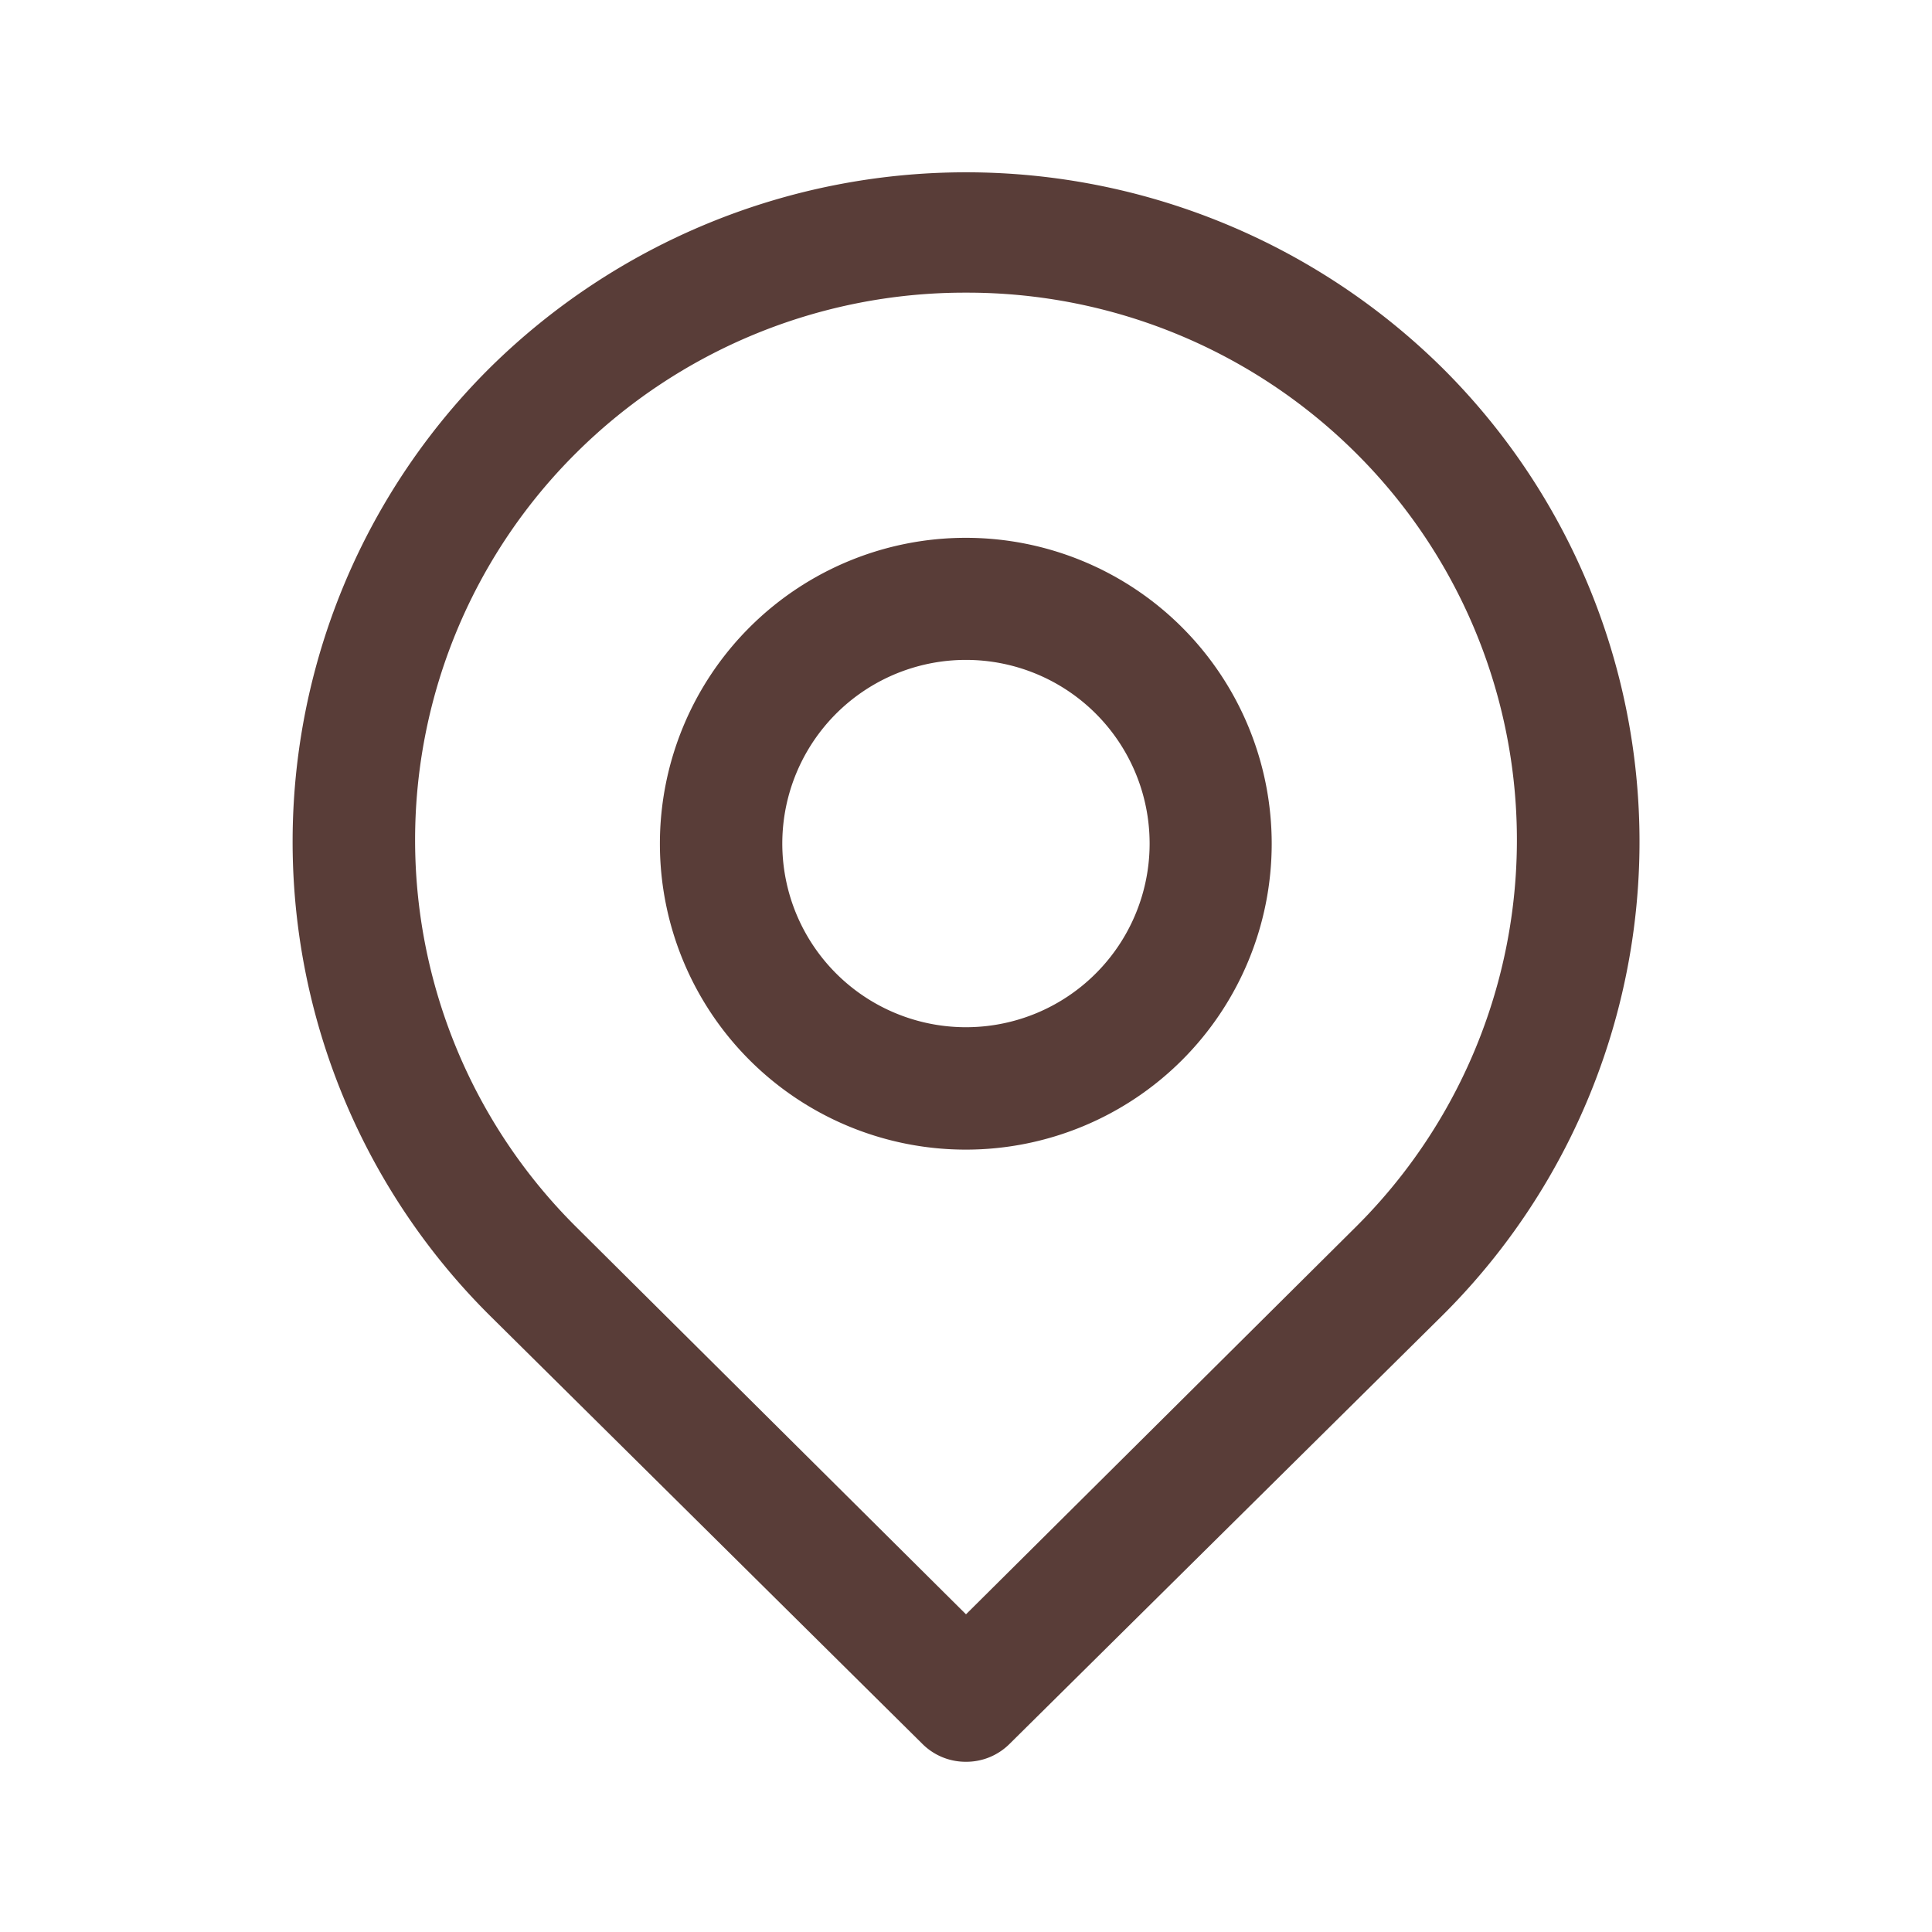
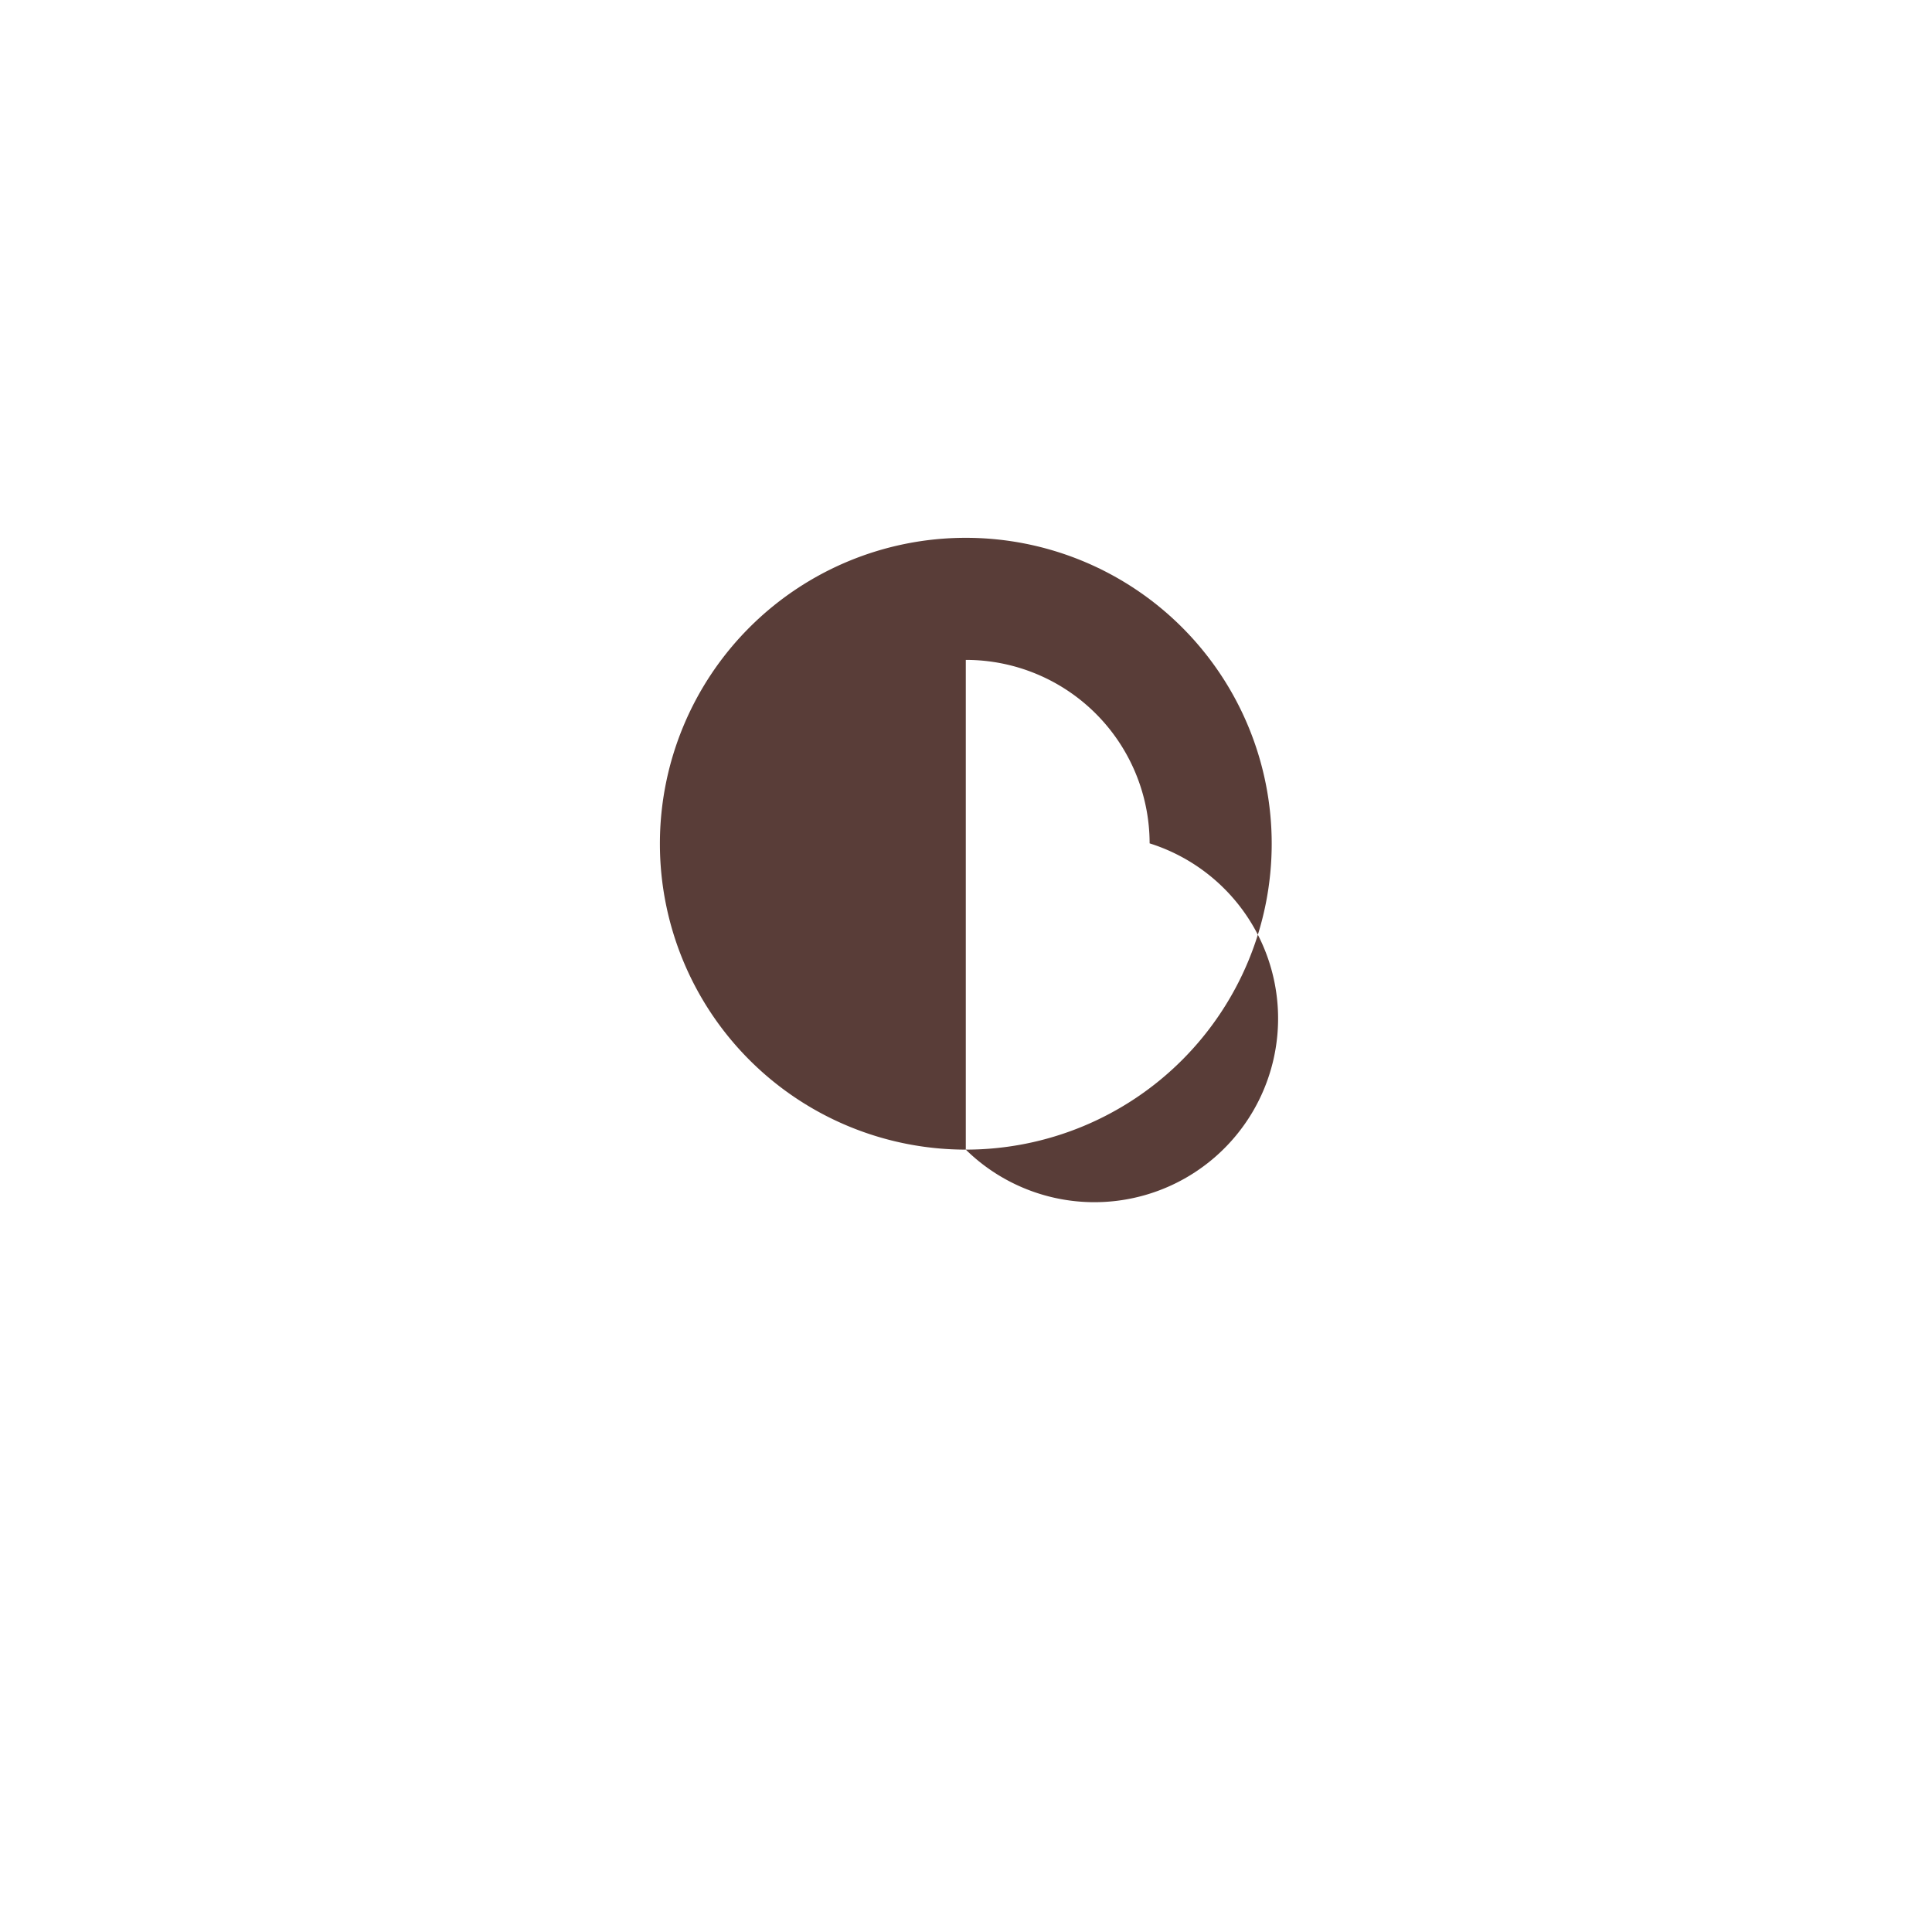
<svg xmlns="http://www.w3.org/2000/svg" width="48" height="48" viewBox="0 0 48 48">
  <g id="map" transform="translate(-0.335 -0.335)">
    <g id="Layer_2" data-name="Layer 2" transform="translate(7.603 4.616)">
-       <path id="パス_1" data-name="パス 1" d="M21.731,42.525a1.521,1.521,0,0,1-1.08-.441L9.9,31.438a16.593,16.593,0,0,1,0-23.544,16.836,16.836,0,0,1,23.665,0,16.593,16.593,0,0,1,0,23.544L22.81,42.084A1.521,1.521,0,0,1,21.731,42.525Zm0-36.5a13.688,13.688,0,0,0-9.688,3.985h0a13.551,13.551,0,0,0,0,19.224l9.688,9.627,9.688-9.627a13.551,13.551,0,0,0,0-19.224,13.688,13.688,0,0,0-9.688-3.985Zm-10.753,2.9Z" transform="translate(-4.999 -3.035)" fill="#593d38" />
-       <path id="パス_2" data-name="パス 2" d="M18.6,24.209a7.6,7.6,0,1,1,7.6-7.6A7.6,7.6,0,0,1,18.6,24.209Zm0-12.167A4.563,4.563,0,1,0,23.167,16.6,4.563,4.563,0,0,0,18.6,12.042Z" transform="translate(-1.873 0.072)" fill="#593d38" />
+       <path id="パス_2" data-name="パス 2" d="M18.6,24.209a7.6,7.6,0,1,1,7.6-7.6A7.6,7.6,0,0,1,18.6,24.209ZA4.563,4.563,0,1,0,23.167,16.6,4.563,4.563,0,0,0,18.6,12.042Z" transform="translate(-1.873 0.072)" fill="#593d38" />
    </g>
    <g id="frame">
-       <rect id="長方形_1" data-name="長方形 1" width="48" height="48" transform="translate(0.335 0.335)" fill="none" />
-     </g>
+       </g>
  </g>
</svg>